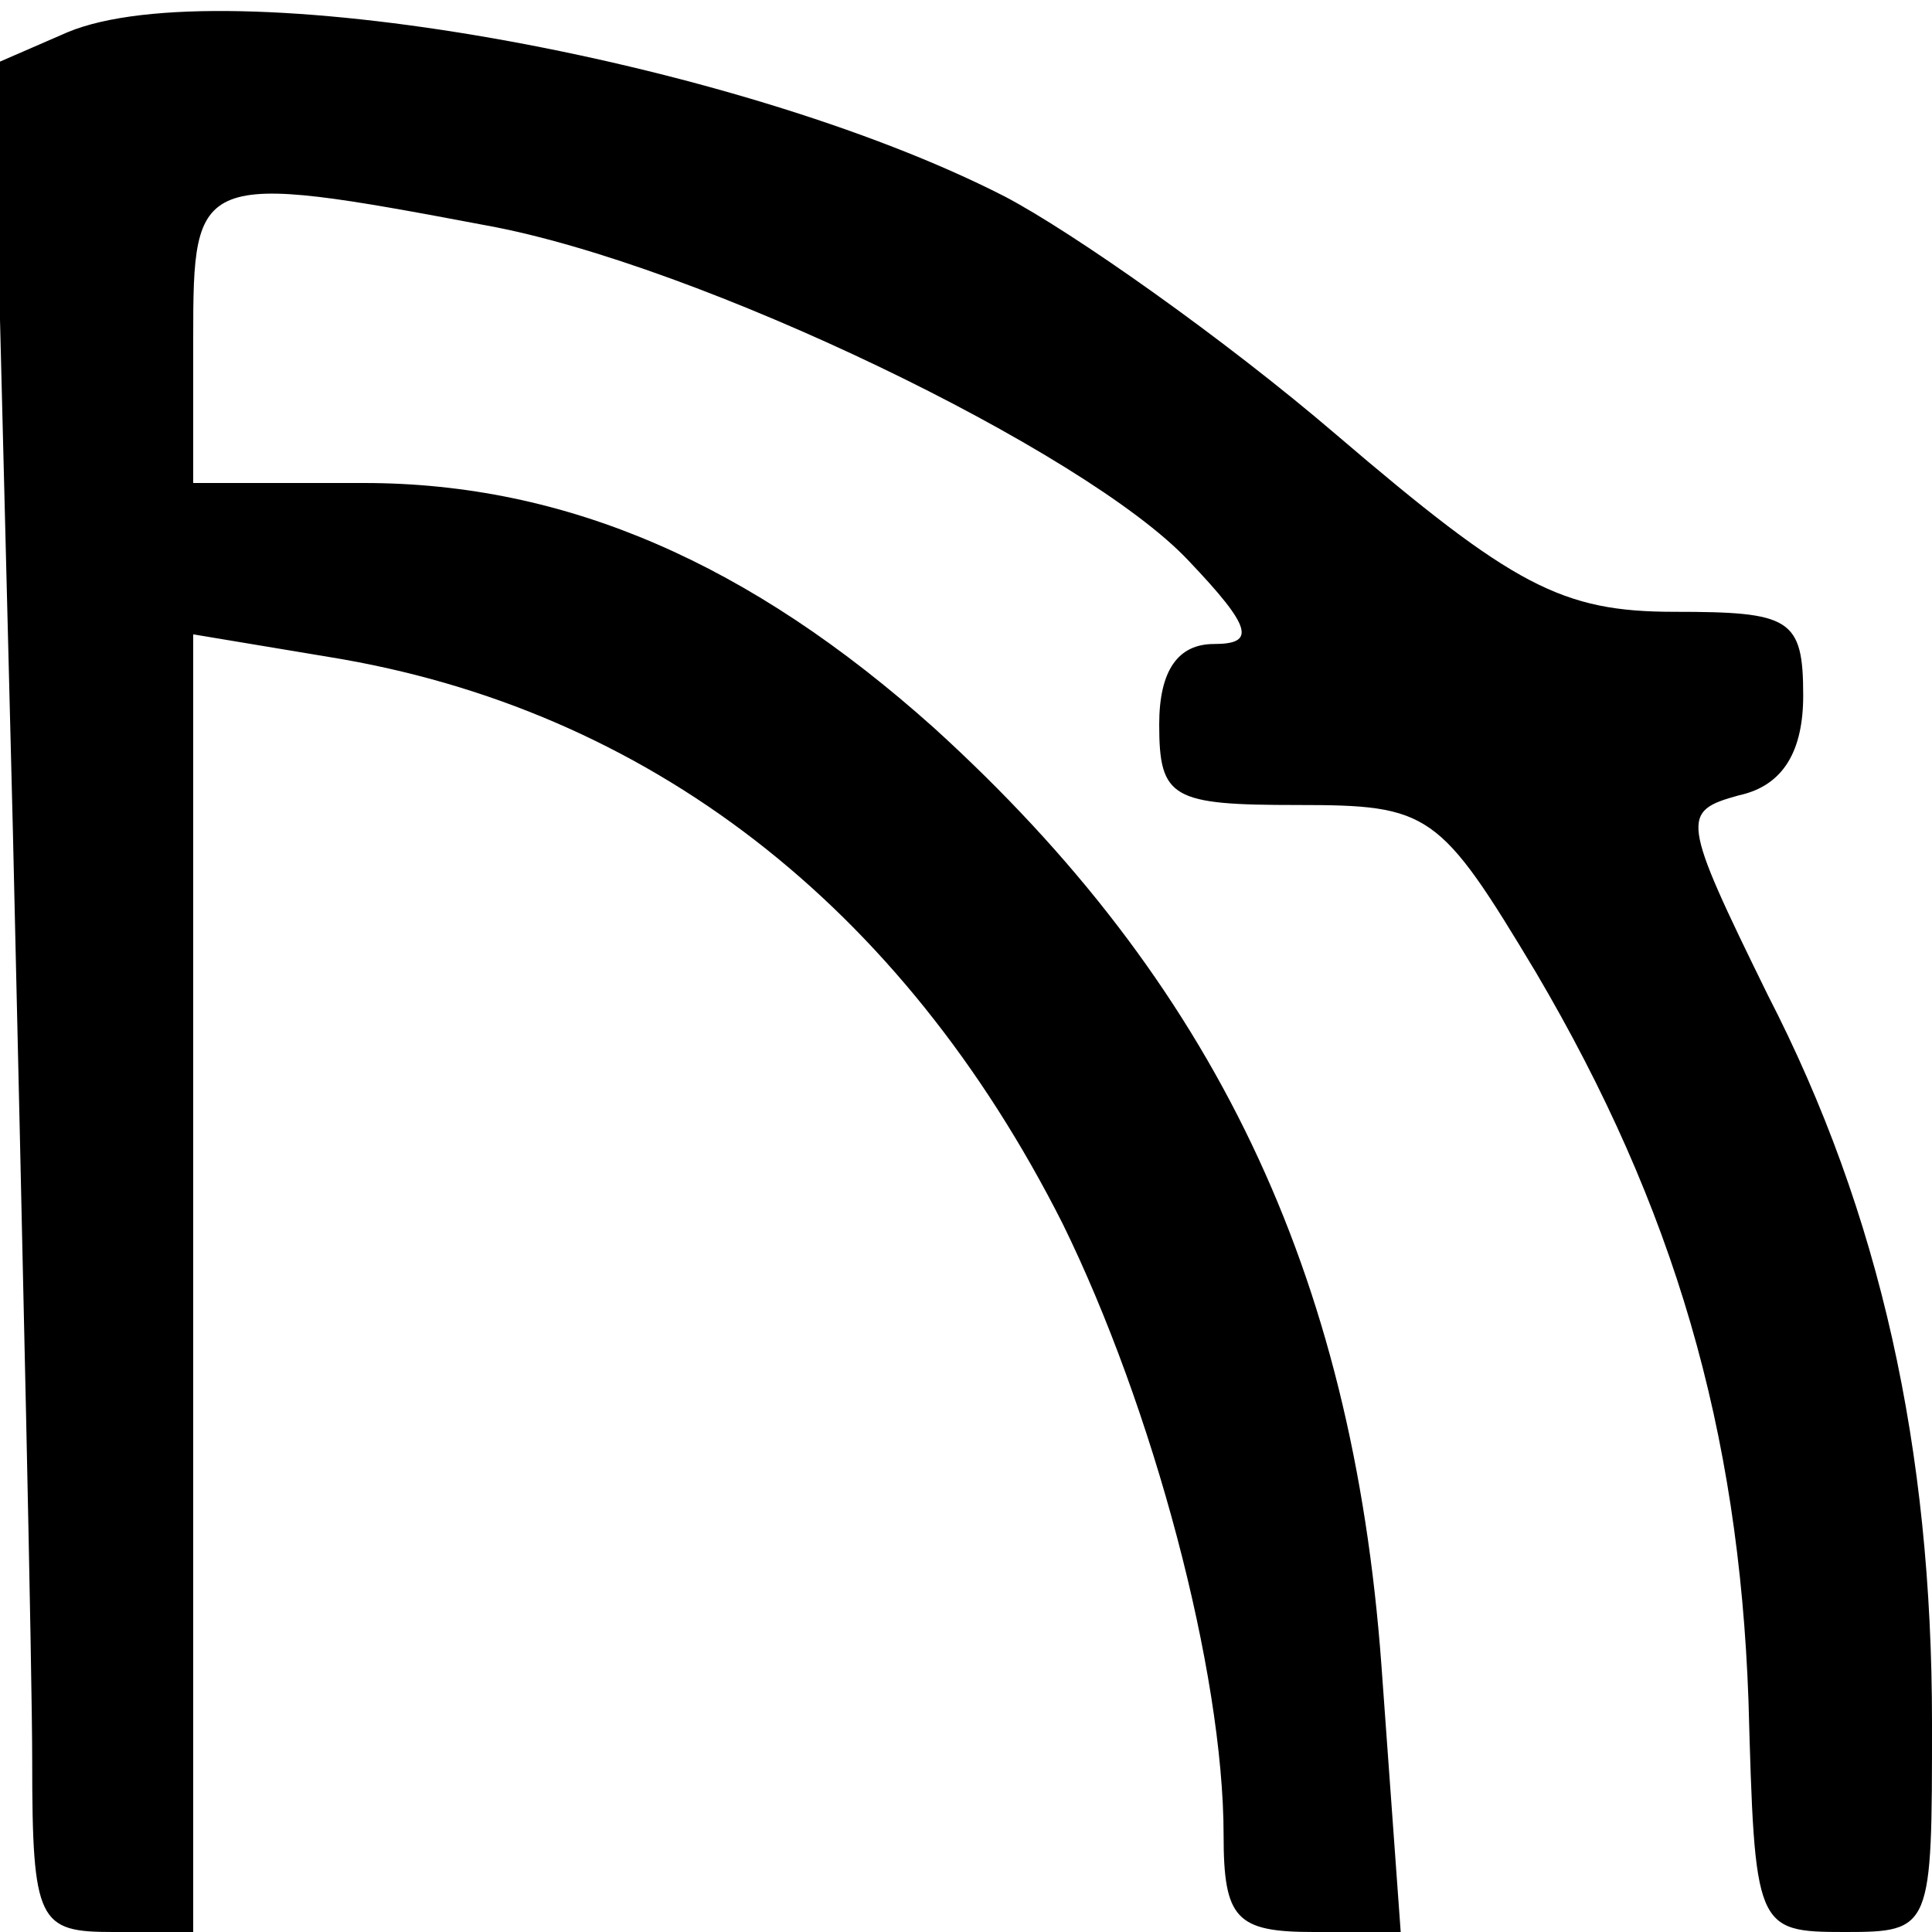
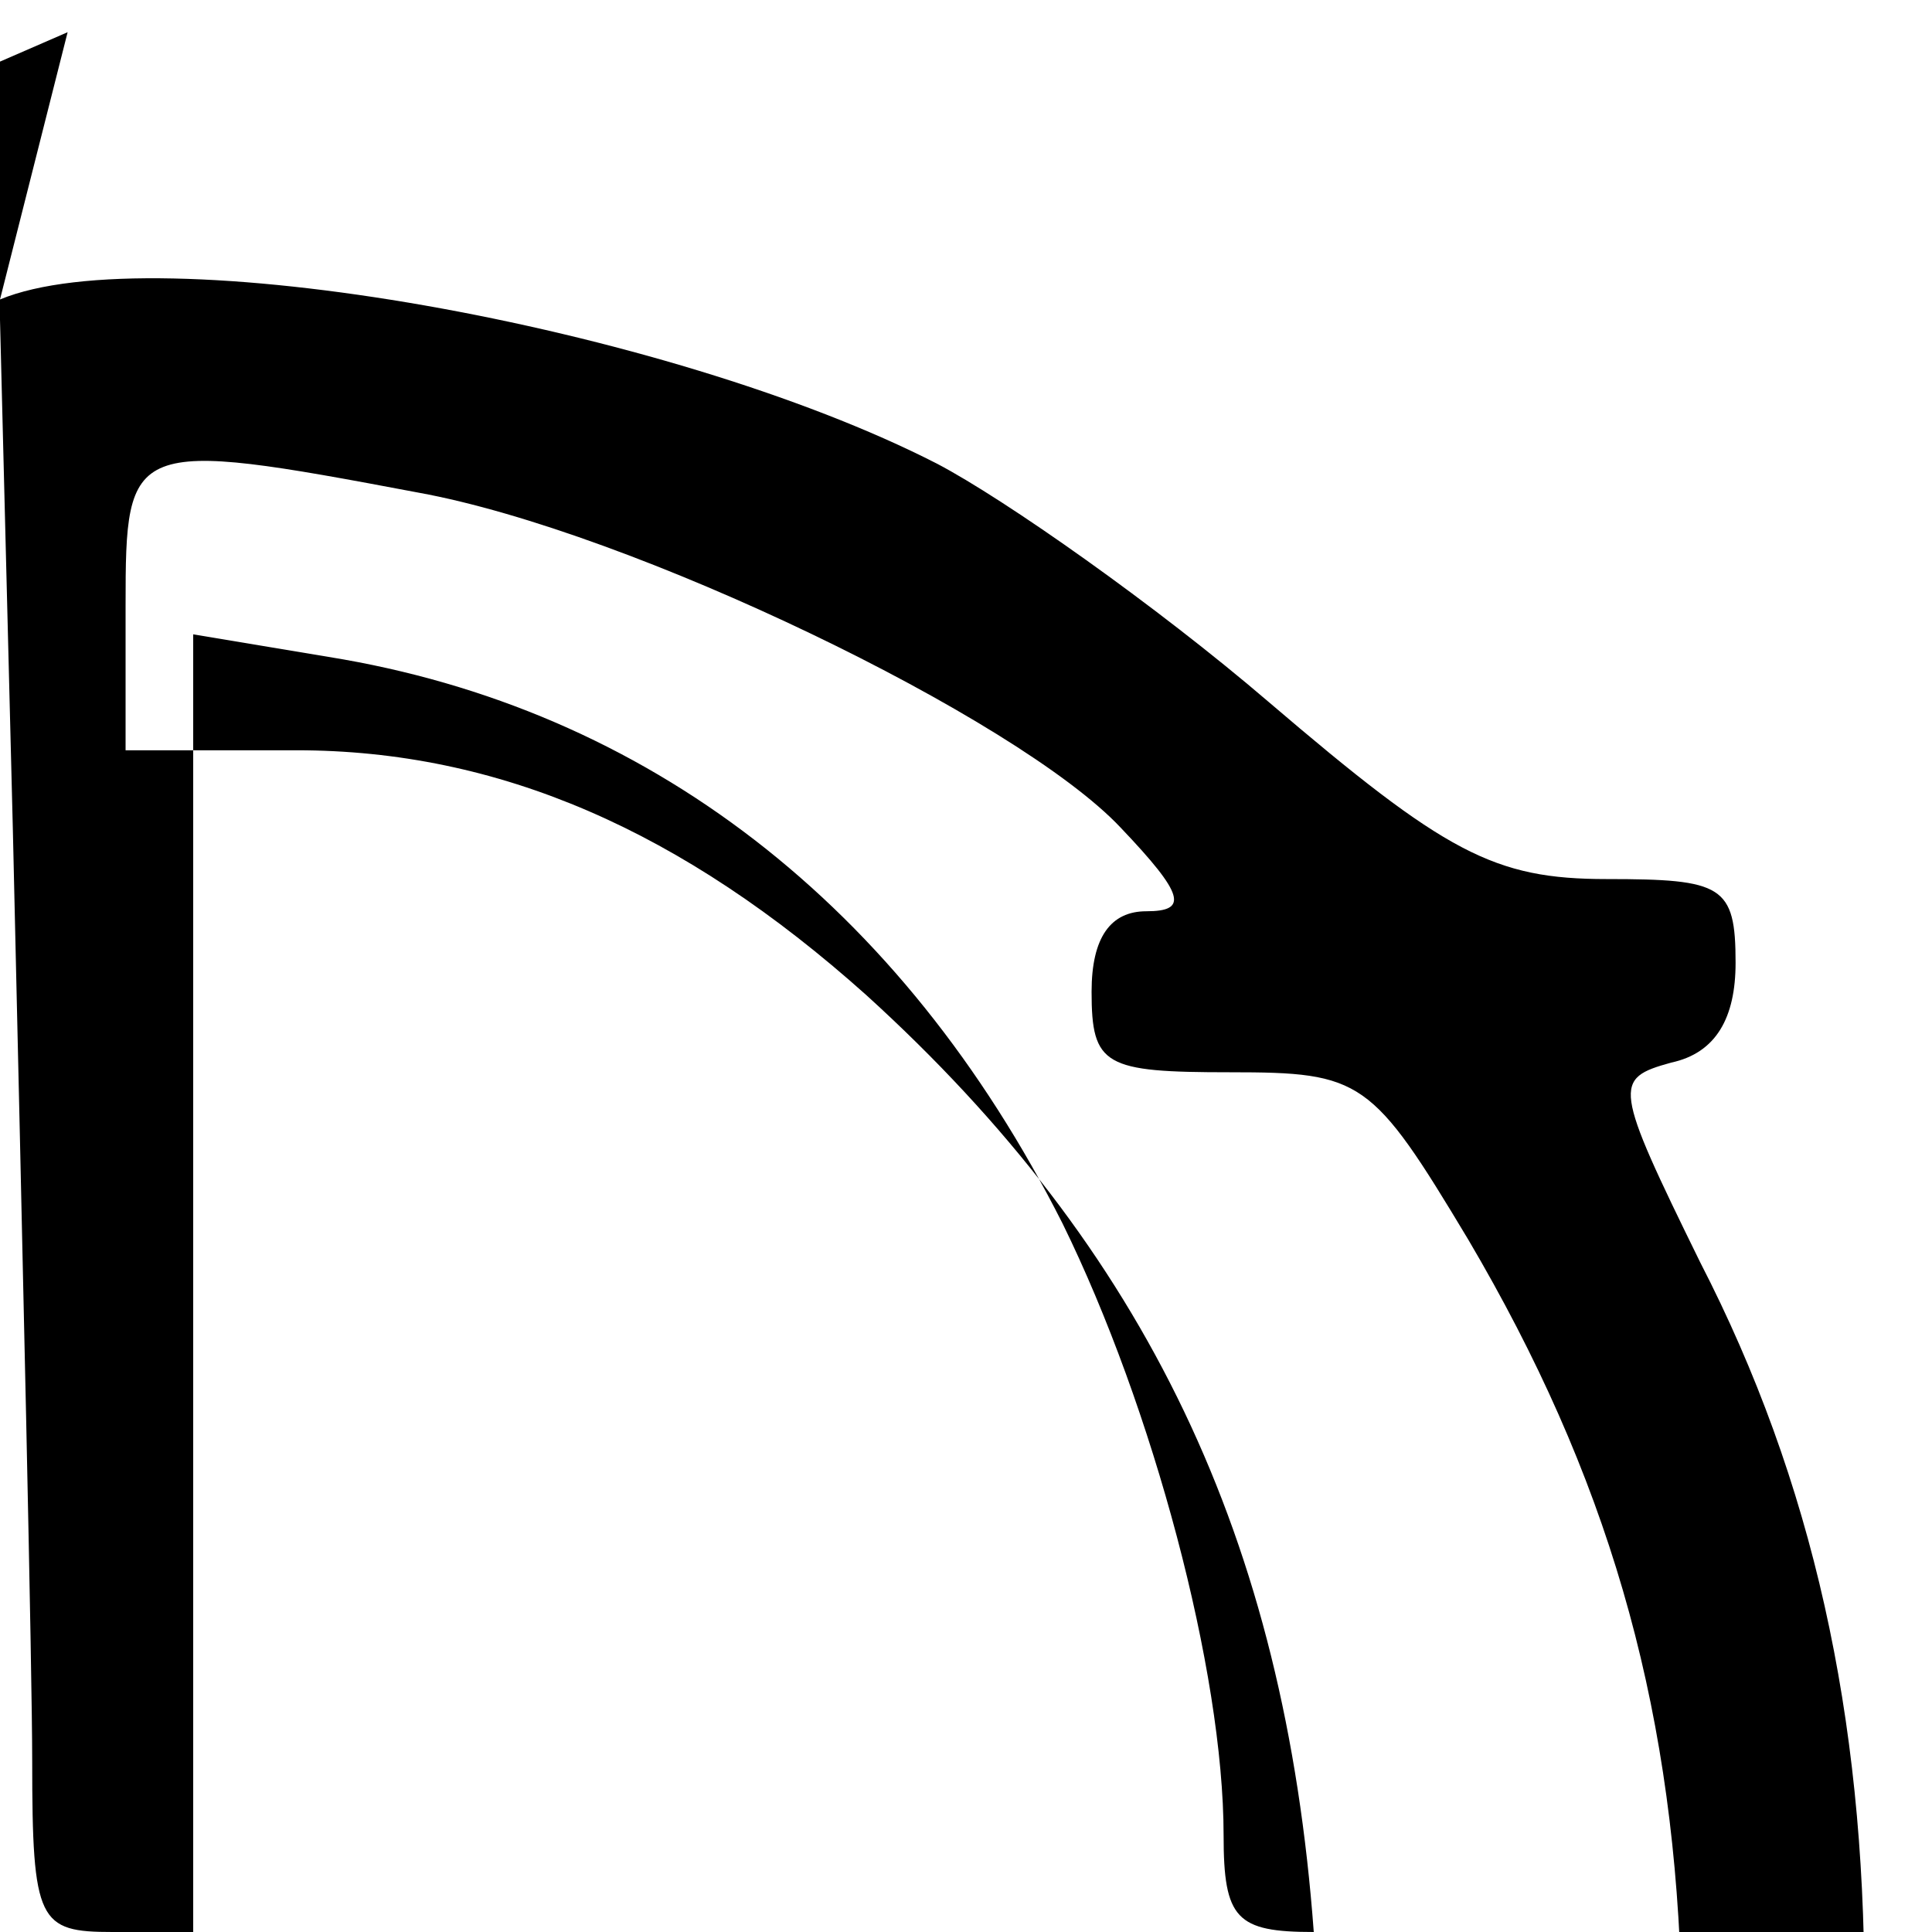
<svg xmlns="http://www.w3.org/2000/svg" version="1.0" width="60pt" height="60pt" viewBox="0 0 60 60" preserveAspectRatio="xMidYMid meet">
  <g transform="translate(0,60) scale(0.1,-0.1)" fill="#000000" stroke="none">
-     <path d="M21 590 l-23 -10 6 -238 c3 -130 6 -261 6 -289 0 -50 2 -53 25 -53 l25 0 0 201 0 202 42 -7 c99 -16 178 -77 228 -176 28 -57 50 -139 50 -190 0 -26 4 -30 28 -30 l27 0 -6 83 c-9 122 -52 212 -139 291 -57 51 -114 76 -177 76 l-53 0 0 45 c0 51 1 52 91 35 66 -12 186 -70 218 -104 20 -21 21 -26 8 -26 -11 0 -17 -8 -17 -25 0 -23 4 -25 43 -25 41 0 44 -2 74 -52 43 -73 63 -142 66 -226 2 -71 2 -72 30 -72 27 0 27 1 27 65 0 85 -16 158 -51 226 -27 55 -27 57 -9 62 14 3 20 14 20 31 0 24 -4 26 -40 26 -35 0 -50 8 -105 55 -35 30 -82 63 -103 74 -84 43 -243 71 -291 51z" />
+     <path d="M21 590 l-23 -10 6 -238 c3 -130 6 -261 6 -289 0 -50 2 -53 25 -53 l25 0 0 201 0 202 42 -7 c99 -16 178 -77 228 -176 28 -57 50 -139 50 -190 0 -26 4 -30 28 -30 c-9 122 -52 212 -139 291 -57 51 -114 76 -177 76 l-53 0 0 45 c0 51 1 52 91 35 66 -12 186 -70 218 -104 20 -21 21 -26 8 -26 -11 0 -17 -8 -17 -25 0 -23 4 -25 43 -25 41 0 44 -2 74 -52 43 -73 63 -142 66 -226 2 -71 2 -72 30 -72 27 0 27 1 27 65 0 85 -16 158 -51 226 -27 55 -27 57 -9 62 14 3 20 14 20 31 0 24 -4 26 -40 26 -35 0 -50 8 -105 55 -35 30 -82 63 -103 74 -84 43 -243 71 -291 51z" />
  </g>
</svg>